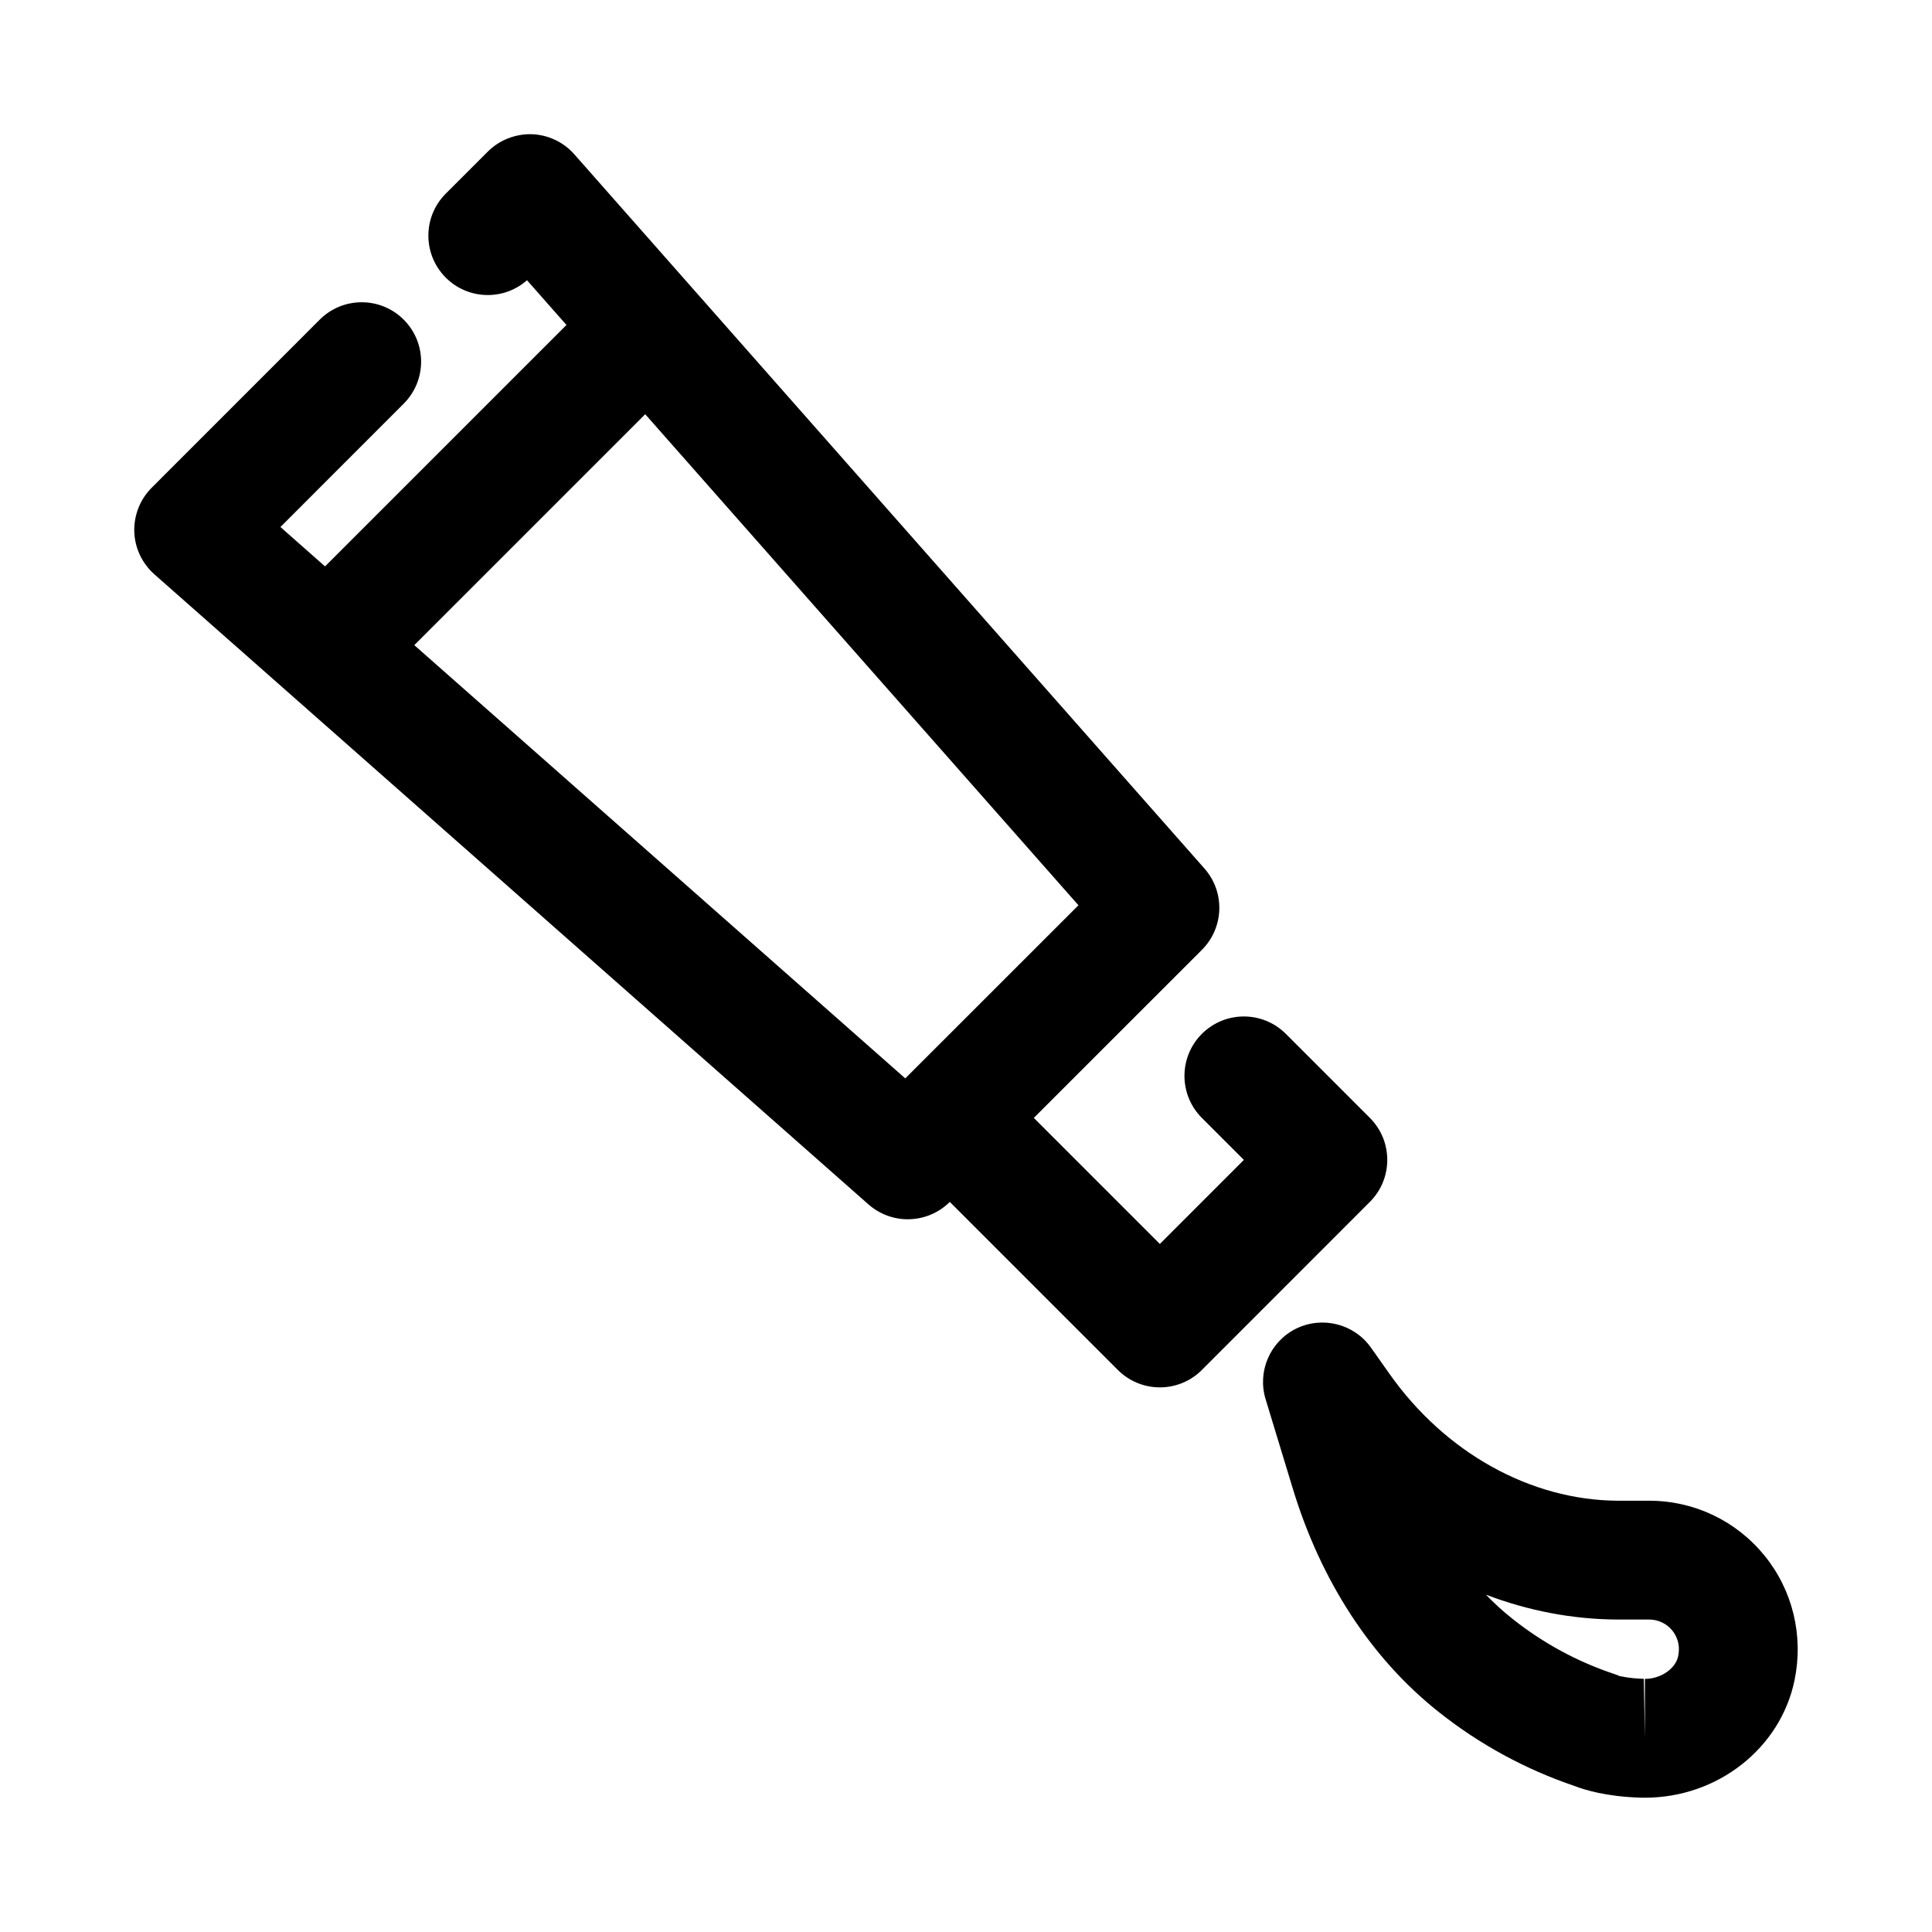
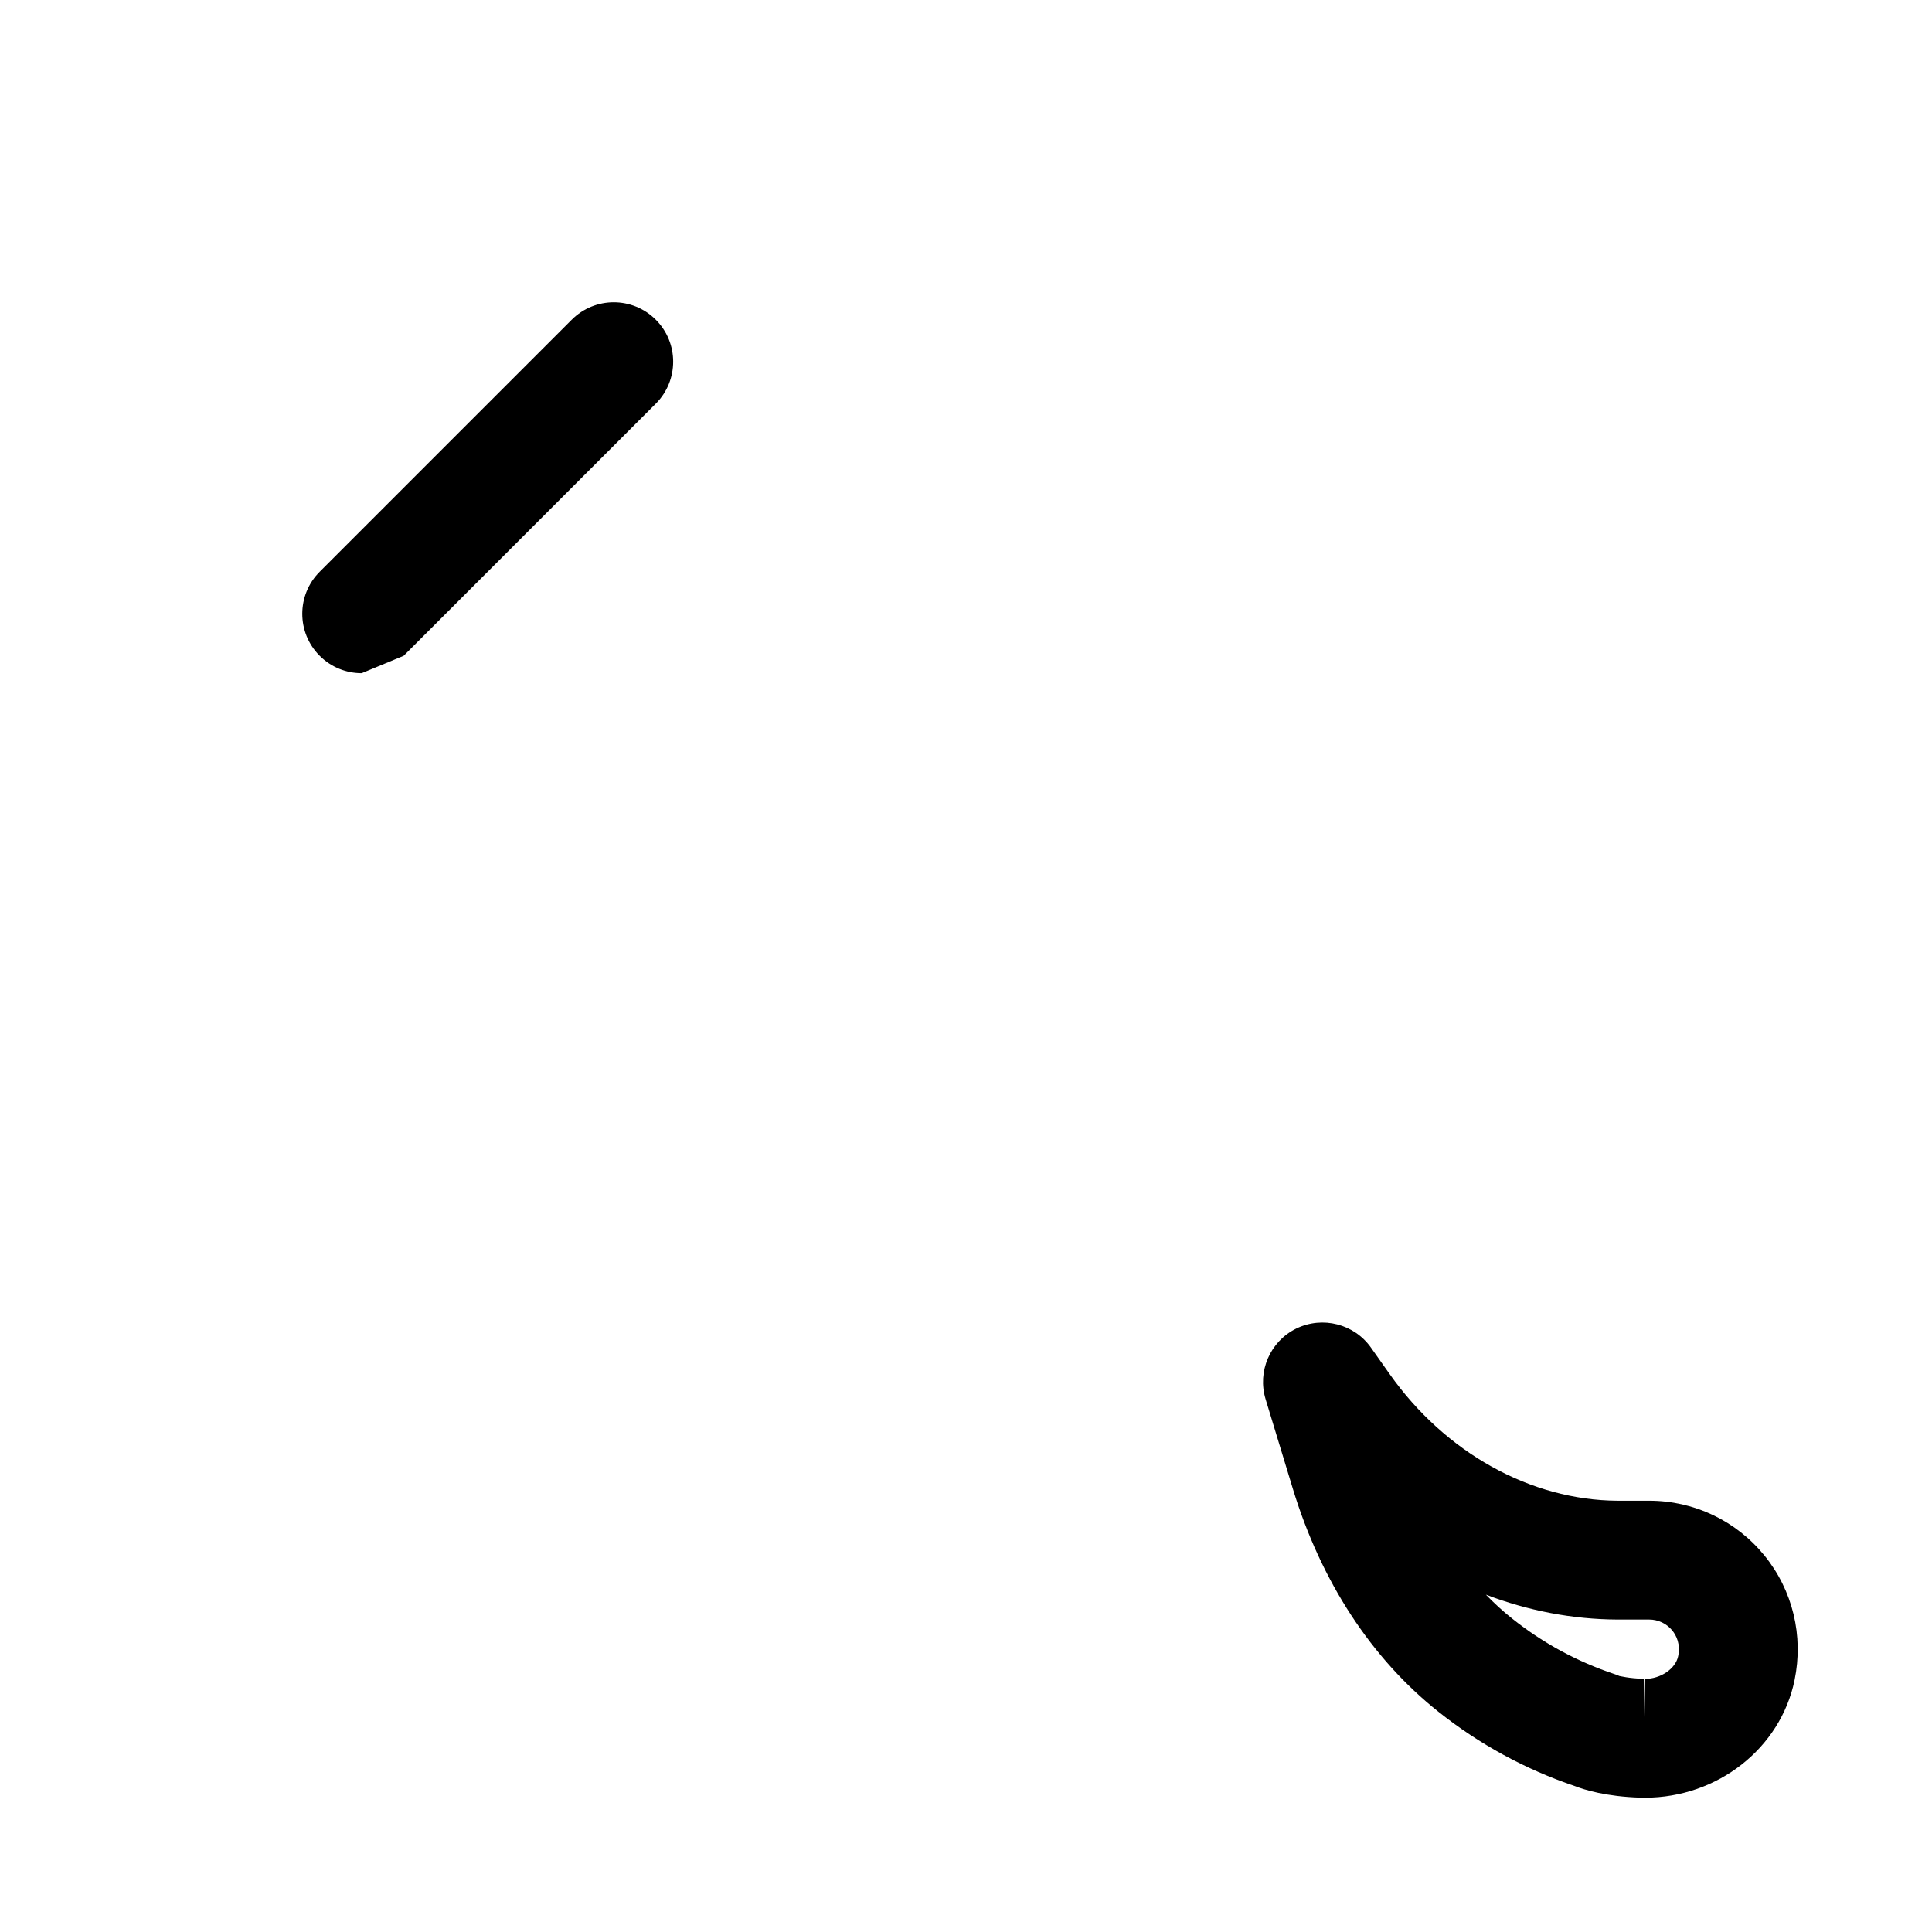
<svg xmlns="http://www.w3.org/2000/svg" fill="#000000" width="800px" height="800px" version="1.1" viewBox="144 144 512 512">
  <g>
-     <path d="m384.58 467.12c-3.719 0-7.426-1.309-10.426-3.938l-189.25-166.99c-3.246-2.871-5.184-6.965-5.32-11.312-0.121-4.336 1.539-8.551 4.613-11.625l44.527-44.543c6.148-6.148 16.113-6.148 22.262 0 6.152 6.148 6.148 16.113 0 22.262l-32.672 32.691 165.59 146.12 45.895-45.879-146.14-165.64c-6.18 5.457-15.621 5.211-21.523-0.691-6.152-6.152-6.152-16.113 0-22.266l11.133-11.133c3.07-3.07 7.312-4.715 11.621-4.609 4.352 0.137 8.441 2.074 11.316 5.336l166.99 189.27c5.504 6.227 5.195 15.668-0.676 21.539l-66.805 66.789c-3.062 3.062-7.09 4.613-11.133 4.613z" />
-     <path d="m239.85 322.4c-4.027 0-8.055-1.539-11.133-4.613-6.148-6.148-6.148-16.113 0-22.262l66.805-66.805c6.148-6.148 16.113-6.148 22.262 0 6.152 6.148 6.148 16.113 0 22.262l-66.805 66.805c-3.074 3.074-7.102 4.613-11.129 4.613z" />
-     <path d="m451.38 511.67c-4.18 0-8.18-1.66-11.133-4.613l-44.543-44.543c-6.148-6.148-6.148-16.113 0-22.262 6.148-6.152 16.113-6.148 22.262 0l33.41 33.41 22.262-22.277-11.133-11.133c-6.148-6.148-6.148-16.113 0-22.262 6.148-6.152 16.113-6.148 22.262 0l22.262 22.262c6.148 6.148 6.148 16.113 0 22.262l-44.527 44.543c-2.941 2.953-6.941 4.613-11.121 4.613z" />
+     <path d="m239.85 322.4c-4.027 0-8.055-1.539-11.133-4.613-6.148-6.148-6.148-16.113 0-22.262l66.805-66.805c6.148-6.148 16.113-6.148 22.262 0 6.152 6.148 6.148 16.113 0 22.262l-66.805 66.805z" />
    <path d="m579.92 620.41c-0.152 0-1.09-0.016-1.246-0.016-8.996-0.277-14.793-2.074-17.312-3.059-13.113-4.43-25.262-11.055-36.117-19.664-17.805-14.129-31.148-34.578-38.621-59.117l-7.227-23.754c-2.246-7.394 1.199-15.328 8.148-18.727 6.981-3.367 15.328-1.215 19.773 5.059l4.953 7.012c14.762 20.879 37.348 33.426 60.395 33.562h8.391c11.887 0 23.016 5.289 30.535 14.516 7.504 9.223 10.41 21.281 7.981 33.055-3.723 18.035-20.387 31.133-39.652 31.133zm-6.703-32.242c0.137 0 2.398 0.629 6.41 0.738l0.293 15.762v-15.742c4.18 0 8.133-2.691 8.809-6.012 0.66-3.231-0.477-5.473-1.551-6.812-1.508-1.844-3.738-2.906-6.121-2.906h-8.488c-11.902-0.062-23.66-2.352-34.793-6.594 2.231 2.305 4.582 4.457 7.055 6.41 8.086 6.426 17.156 11.348 26.969 14.621 0.477 0.152 0.953 0.34 1.43 0.555l-0.012-0.02z" />
  </g>
</svg>